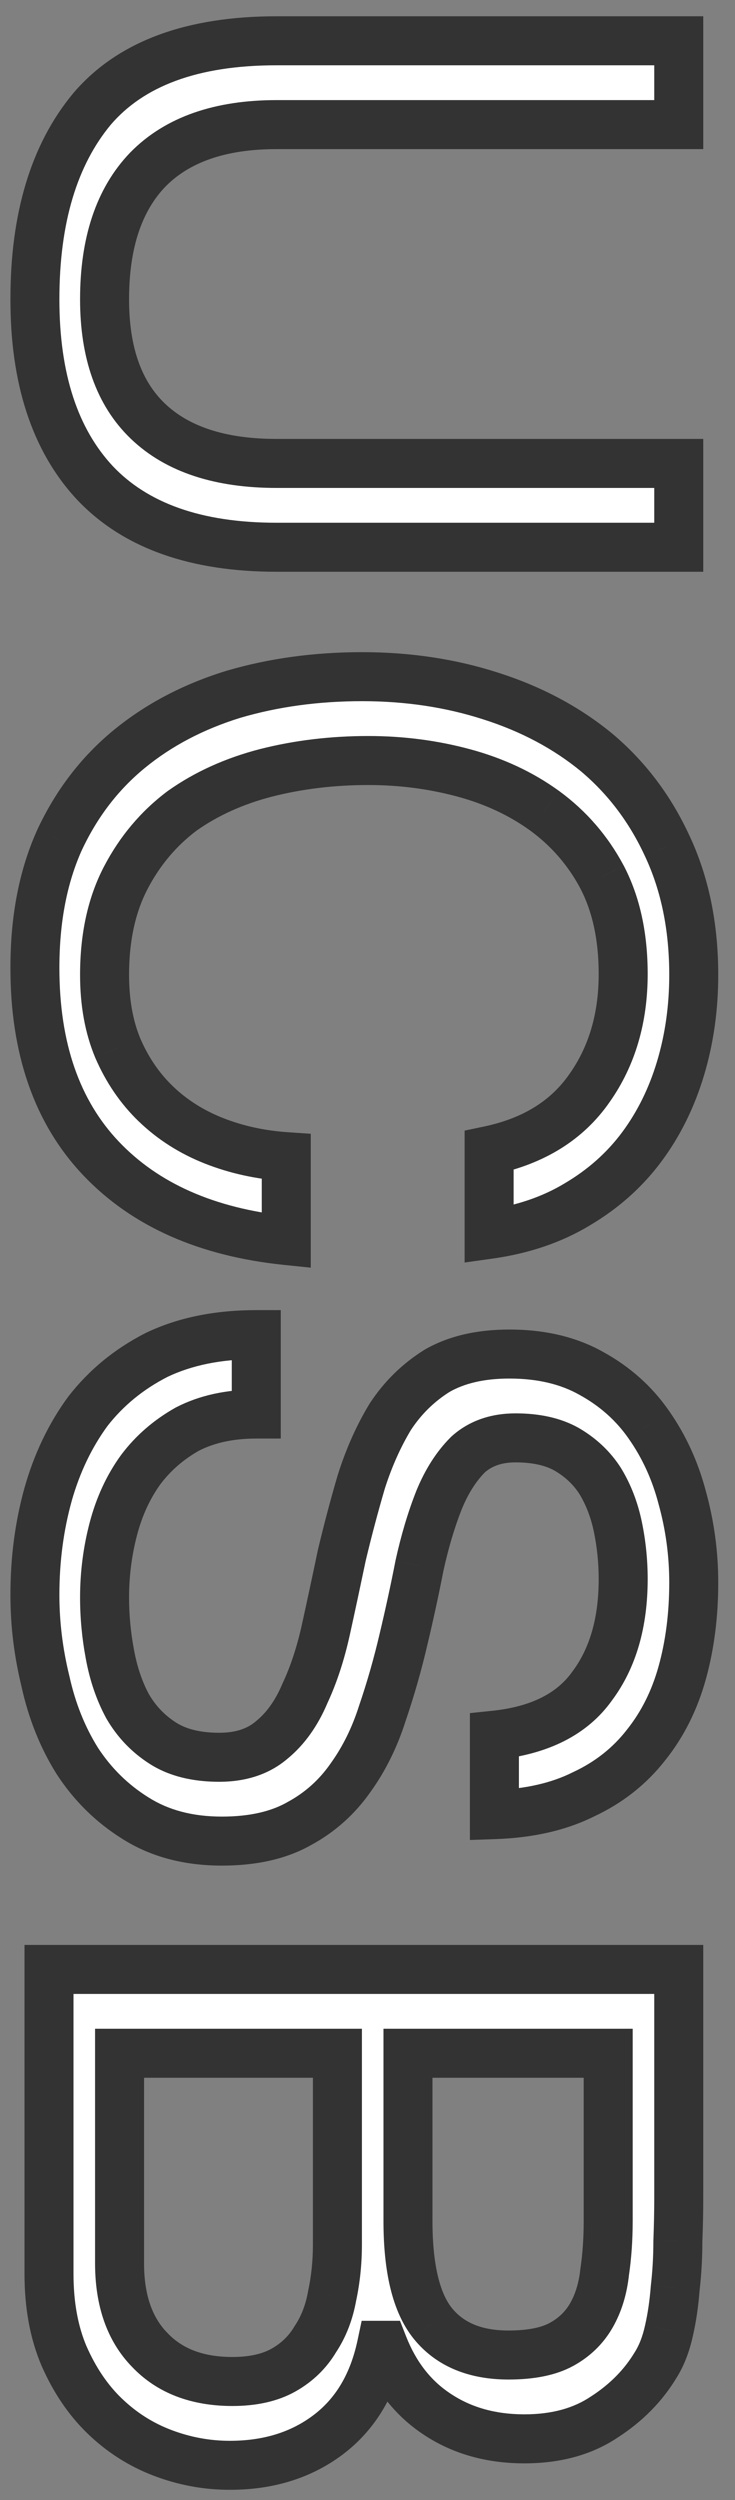
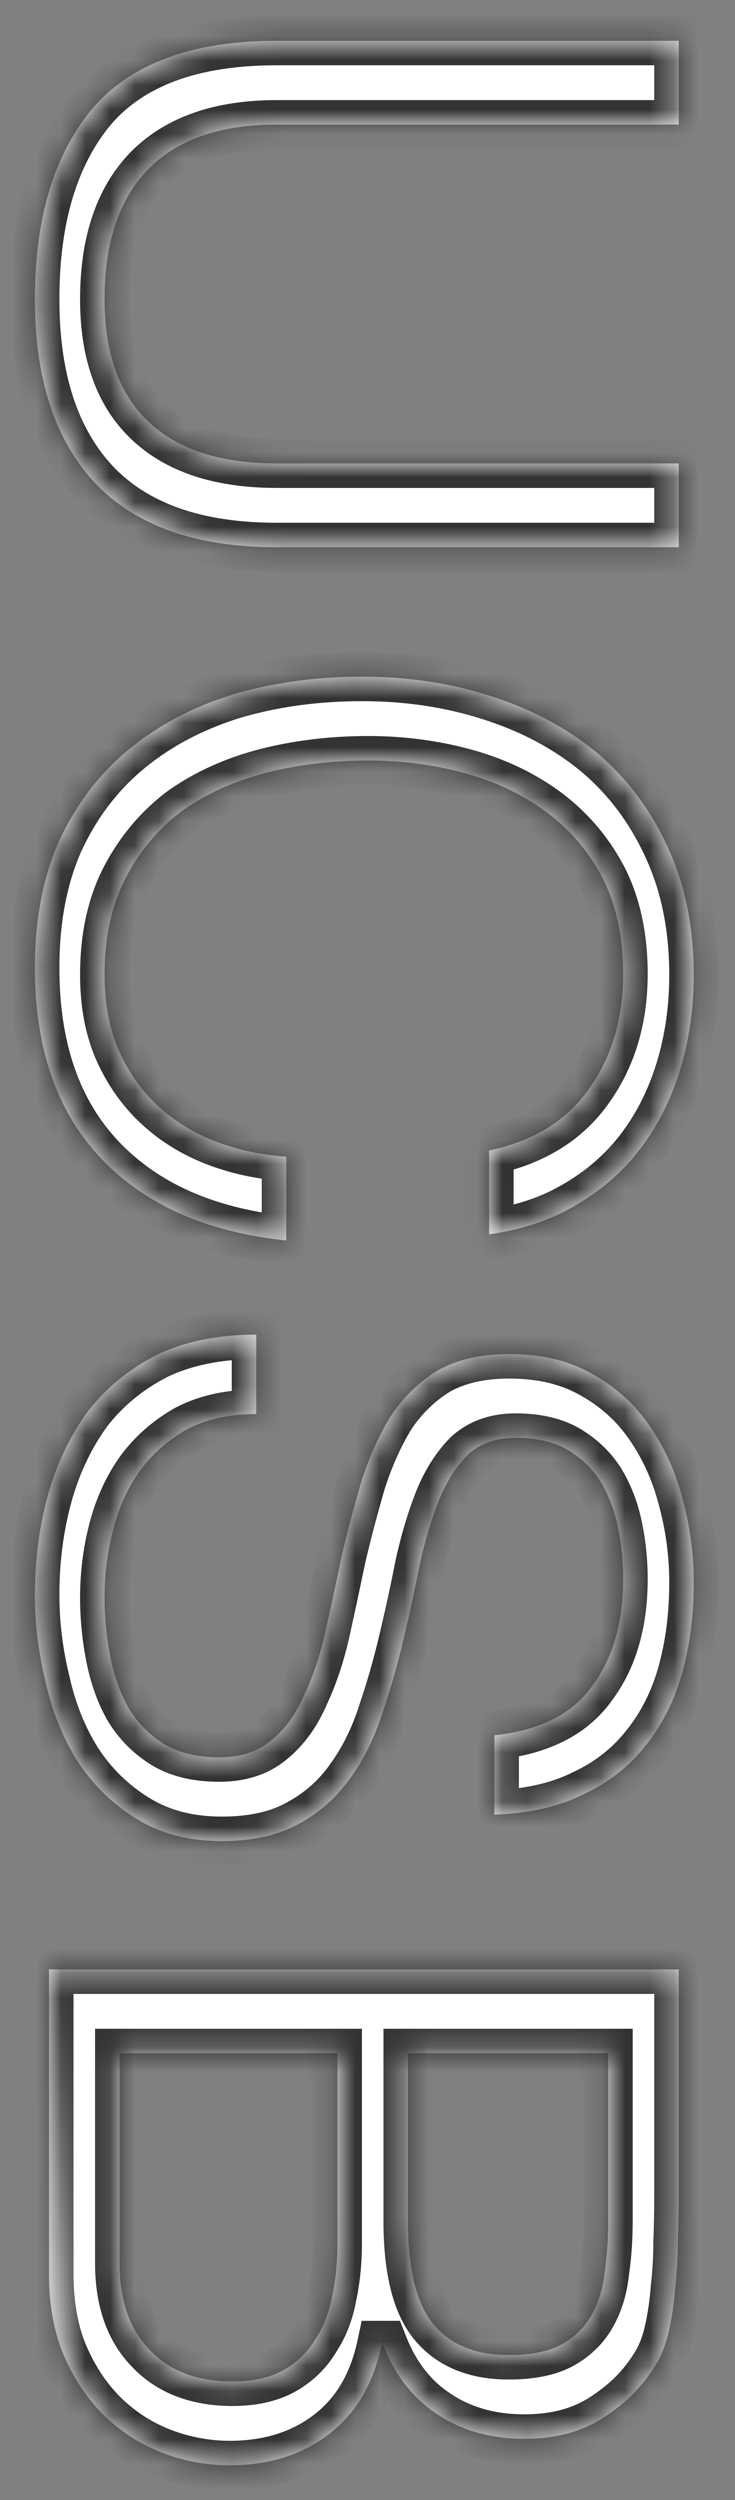
<svg xmlns="http://www.w3.org/2000/svg" width="30" height="102" viewBox="0 0 30 102" fill="none">
  <rect x="0" y="0" width="30" height="102" fill="#808080" stroke="none" />
  <mask id="path-1-outside-1_1104_4" maskUnits="userSpaceOnUse" x="-4.50227e-06" y="-1.61732e-06" width="30" height="102" fill="black">
-     <rect fill="white" x="-4.50227e-06" y="-1.61732e-06" width="30" height="102" />
-     <path d="M11.288 22.328C8 22.328 5.528 21.452 3.872 19.7C2.24 17.948 1.424 15.452 1.424 12.212C1.424 8.9 2.204 6.308 3.764 4.436C5.348 2.588 7.856 1.664 11.288 1.664L27.704 1.664L27.704 5.084L11.288 5.084C8.984 5.084 7.232 5.696 6.032 6.92C4.856 8.144 4.268 9.908 4.268 12.212C4.268 14.396 4.856 16.052 6.032 17.18C7.232 18.332 8.984 18.908 11.288 18.908L27.704 18.908L27.704 22.328L11.288 22.328ZM19.964 46.941C21.788 46.556 23.156 45.705 24.068 44.385C24.98 43.089 25.436 41.541 25.436 39.74C25.436 38.205 25.148 36.885 24.572 35.781C23.996 34.7 23.216 33.8 22.232 33.081C21.272 32.385 20.168 31.869 18.92 31.532C17.672 31.197 16.376 31.029 15.032 31.029C13.568 31.029 12.176 31.197 10.856 31.532C9.56 31.869 8.42 32.385 7.436 33.081C6.476 33.8 5.708 34.712 5.132 35.816C4.556 36.92 4.268 38.24 4.268 39.776C4.268 40.904 4.448 41.901 4.808 42.764C5.192 43.653 5.708 44.408 6.356 45.032C7.028 45.681 7.82 46.184 8.732 46.544C9.644 46.904 10.628 47.12 11.684 47.193L11.684 50.612C8.444 50.276 5.924 49.16 4.124 47.264C2.324 45.368 1.424 42.776 1.424 39.489C1.424 37.496 1.76 35.757 2.432 34.269C3.128 32.781 4.076 31.544 5.276 30.561C6.476 29.576 7.892 28.832 9.524 28.328C11.156 27.849 12.908 27.608 14.78 27.608C16.652 27.608 18.404 27.872 20.036 28.401C21.692 28.928 23.132 29.697 24.356 30.704C25.58 31.736 26.54 33.008 27.236 34.52C27.956 36.056 28.316 37.809 28.316 39.776C28.316 41.12 28.136 42.392 27.776 43.593C27.416 44.792 26.888 45.861 26.192 46.797C25.496 47.733 24.62 48.513 23.564 49.136C22.532 49.761 21.332 50.169 19.964 50.361L19.964 46.941ZM20.18 70.797C22.028 70.605 23.36 69.933 24.176 68.781C25.016 67.653 25.436 66.201 25.436 64.425C25.436 63.705 25.364 62.997 25.22 62.301C25.076 61.605 24.836 60.981 24.5 60.429C24.164 59.901 23.708 59.469 23.132 59.133C22.58 58.821 21.884 58.665 21.044 58.665C20.252 58.665 19.604 58.893 19.1 59.349C18.62 59.829 18.224 60.453 17.912 61.221C17.6 62.013 17.336 62.901 17.12 63.885C16.928 64.869 16.712 65.865 16.472 66.873C16.232 67.905 15.944 68.913 15.608 69.897C15.296 70.881 14.864 71.757 14.312 72.525C13.76 73.317 13.064 73.941 12.224 74.397C11.384 74.877 10.328 75.117 9.056 75.117C7.688 75.117 6.512 74.805 5.528 74.181C4.568 73.581 3.776 72.801 3.152 71.841C2.552 70.881 2.12 69.801 1.856 68.601C1.568 67.425 1.424 66.249 1.424 65.073C1.424 63.633 1.604 62.265 1.964 60.969C2.324 59.697 2.864 58.569 3.584 57.585C4.328 56.625 5.264 55.857 6.392 55.281C7.544 54.729 8.9 54.453 10.46 54.453L10.46 57.693C9.38 57.693 8.444 57.897 7.652 58.305C6.884 58.737 6.248 59.289 5.744 59.961C5.24 60.657 4.868 61.461 4.628 62.373C4.388 63.285 4.268 64.221 4.268 65.181C4.268 65.949 4.34 66.717 4.484 67.485C4.628 68.277 4.868 68.985 5.204 69.609C5.564 70.233 6.044 70.737 6.644 71.121C7.244 71.505 8.012 71.697 8.948 71.697C9.836 71.697 10.556 71.457 11.108 70.977C11.66 70.521 12.104 69.897 12.44 69.105C12.8 68.337 13.088 67.461 13.304 66.477C13.52 65.493 13.736 64.485 13.952 63.453C14.192 62.445 14.456 61.449 14.744 60.465C15.056 59.481 15.452 58.593 15.932 57.801C16.436 57.033 17.072 56.409 17.84 55.929C18.632 55.473 19.616 55.245 20.792 55.245C22.088 55.245 23.204 55.509 24.14 56.037C25.1 56.565 25.88 57.261 26.48 58.125C27.104 59.013 27.56 60.009 27.848 61.113C28.16 62.241 28.316 63.393 28.316 64.569C28.316 65.889 28.16 67.113 27.848 68.241C27.536 69.369 27.044 70.353 26.372 71.193C25.7 72.057 24.848 72.729 23.816 73.209C22.808 73.713 21.596 73.989 20.18 74.037L20.18 70.797ZM16.652 83.773L16.652 90.613C16.652 92.557 16.988 93.949 17.66 94.789C18.356 95.653 19.388 96.085 20.756 96.085C21.668 96.085 22.388 95.941 22.916 95.653C23.444 95.365 23.852 94.969 24.14 94.465C24.428 93.961 24.608 93.373 24.68 92.701C24.776 92.053 24.824 91.357 24.824 90.613L24.824 83.773L16.652 83.773ZM27.704 80.353L27.704 89.677C27.704 90.229 27.692 90.817 27.668 91.441C27.668 92.089 27.632 92.725 27.56 93.349C27.512 93.973 27.428 94.549 27.308 95.077C27.188 95.629 27.008 96.097 26.768 96.481C26.264 97.321 25.568 98.029 24.68 98.605C23.792 99.205 22.7 99.505 21.404 99.505C20.036 99.505 18.848 99.169 17.84 98.497C16.856 97.849 16.124 96.913 15.644 95.689L15.572 95.689C15.236 97.273 14.516 98.485 13.412 99.325C12.308 100.165 10.964 100.585 9.38 100.585C8.444 100.585 7.532 100.417 6.644 100.081C5.756 99.745 4.964 99.241 4.268 98.569C3.596 97.921 3.044 97.105 2.612 96.121C2.204 95.161 2 94.045 2 92.773L2 80.353L27.704 80.353ZM4.88 83.773L4.88 92.341C4.88 93.853 5.288 95.029 6.104 95.869C6.92 96.733 8.048 97.165 9.488 97.165C10.328 97.165 11.024 97.009 11.576 96.697C12.128 96.385 12.56 95.965 12.872 95.437C13.208 94.933 13.436 94.345 13.556 93.673C13.7 93.001 13.772 92.305 13.772 91.585L13.772 83.773L4.88 83.773Z" />
+     <path d="M11.288 22.328C8 22.328 5.528 21.452 3.872 19.7C2.24 17.948 1.424 15.452 1.424 12.212C1.424 8.9 2.204 6.308 3.764 4.436C5.348 2.588 7.856 1.664 11.288 1.664L27.704 1.664L27.704 5.084L11.288 5.084C8.984 5.084 7.232 5.696 6.032 6.92C4.856 8.144 4.268 9.908 4.268 12.212C4.268 14.396 4.856 16.052 6.032 17.18C7.232 18.332 8.984 18.908 11.288 18.908L27.704 18.908L27.704 22.328L11.288 22.328ZM19.964 46.941C21.788 46.556 23.156 45.705 24.068 44.385C24.98 43.089 25.436 41.541 25.436 39.74C25.436 38.205 25.148 36.885 24.572 35.781C23.996 34.7 23.216 33.8 22.232 33.081C21.272 32.385 20.168 31.869 18.92 31.532C17.672 31.197 16.376 31.029 15.032 31.029C13.568 31.029 12.176 31.197 10.856 31.532C9.56 31.869 8.42 32.385 7.436 33.081C6.476 33.8 5.708 34.712 5.132 35.816C4.556 36.92 4.268 38.24 4.268 39.776C4.268 40.904 4.448 41.901 4.808 42.764C5.192 43.653 5.708 44.408 6.356 45.032C7.028 45.681 7.82 46.184 8.732 46.544C9.644 46.904 10.628 47.12 11.684 47.193L11.684 50.612C8.444 50.276 5.924 49.16 4.124 47.264C2.324 45.368 1.424 42.776 1.424 39.489C1.424 37.496 1.76 35.757 2.432 34.269C3.128 32.781 4.076 31.544 5.276 30.561C6.476 29.576 7.892 28.832 9.524 28.328C11.156 27.849 12.908 27.608 14.78 27.608C16.652 27.608 18.404 27.872 20.036 28.401C21.692 28.928 23.132 29.697 24.356 30.704C25.58 31.736 26.54 33.008 27.236 34.52C27.956 36.056 28.316 37.809 28.316 39.776C28.316 41.12 28.136 42.392 27.776 43.593C27.416 44.792 26.888 45.861 26.192 46.797C25.496 47.733 24.62 48.513 23.564 49.136C22.532 49.761 21.332 50.169 19.964 50.361L19.964 46.941ZM20.18 70.797C22.028 70.605 23.36 69.933 24.176 68.781C25.016 67.653 25.436 66.201 25.436 64.425C25.436 63.705 25.364 62.997 25.22 62.301C25.076 61.605 24.836 60.981 24.5 60.429C24.164 59.901 23.708 59.469 23.132 59.133C22.58 58.821 21.884 58.665 21.044 58.665C20.252 58.665 19.604 58.893 19.1 59.349C18.62 59.829 18.224 60.453 17.912 61.221C17.6 62.013 17.336 62.901 17.12 63.885C16.928 64.869 16.712 65.865 16.472 66.873C16.232 67.905 15.944 68.913 15.608 69.897C15.296 70.881 14.864 71.757 14.312 72.525C13.76 73.317 13.064 73.941 12.224 74.397C11.384 74.877 10.328 75.117 9.056 75.117C7.688 75.117 6.512 74.805 5.528 74.181C4.568 73.581 3.776 72.801 3.152 71.841C2.552 70.881 2.12 69.801 1.856 68.601C1.568 67.425 1.424 66.249 1.424 65.073C1.424 63.633 1.604 62.265 1.964 60.969C2.324 59.697 2.864 58.569 3.584 57.585C4.328 56.625 5.264 55.857 6.392 55.281C7.544 54.729 8.9 54.453 10.46 54.453L10.46 57.693C9.38 57.693 8.444 57.897 7.652 58.305C6.884 58.737 6.248 59.289 5.744 59.961C5.24 60.657 4.868 61.461 4.628 62.373C4.388 63.285 4.268 64.221 4.268 65.181C4.268 65.949 4.34 66.717 4.484 67.485C4.628 68.277 4.868 68.985 5.204 69.609C5.564 70.233 6.044 70.737 6.644 71.121C7.244 71.505 8.012 71.697 8.948 71.697C9.836 71.697 10.556 71.457 11.108 70.977C11.66 70.521 12.104 69.897 12.44 69.105C12.8 68.337 13.088 67.461 13.304 66.477C13.52 65.493 13.736 64.485 13.952 63.453C14.192 62.445 14.456 61.449 14.744 60.465C15.056 59.481 15.452 58.593 15.932 57.801C16.436 57.033 17.072 56.409 17.84 55.929C18.632 55.473 19.616 55.245 20.792 55.245C22.088 55.245 23.204 55.509 24.14 56.037C25.1 56.565 25.88 57.261 26.48 58.125C27.104 59.013 27.56 60.009 27.848 61.113C28.16 62.241 28.316 63.393 28.316 64.569C28.316 65.889 28.16 67.113 27.848 68.241C27.536 69.369 27.044 70.353 26.372 71.193C25.7 72.057 24.848 72.729 23.816 73.209C22.808 73.713 21.596 73.989 20.18 74.037L20.18 70.797ZM16.652 83.773L16.652 90.613C16.652 92.557 16.988 93.949 17.66 94.789C18.356 95.653 19.388 96.085 20.756 96.085C21.668 96.085 22.388 95.941 22.916 95.653C23.444 95.365 23.852 94.969 24.14 94.465C24.428 93.961 24.608 93.373 24.68 92.701C24.776 92.053 24.824 91.357 24.824 90.613L24.824 83.773L16.652 83.773ZM27.704 80.353L27.704 89.677C27.704 90.229 27.692 90.817 27.668 91.441C27.668 92.089 27.632 92.725 27.56 93.349C27.512 93.973 27.428 94.549 27.308 95.077C27.188 95.629 27.008 96.097 26.768 96.481C26.264 97.321 25.568 98.029 24.68 98.605C23.792 99.205 22.7 99.505 21.404 99.505C20.036 99.505 18.848 99.169 17.84 98.497C16.856 97.849 16.124 96.913 15.644 95.689L15.572 95.689C15.236 97.273 14.516 98.485 13.412 99.325C12.308 100.165 10.964 100.585 9.38 100.585C8.444 100.585 7.532 100.417 6.644 100.081C5.756 99.745 4.964 99.241 4.268 98.569C3.596 97.921 3.044 97.105 2.612 96.121L2 80.353L27.704 80.353ZM4.88 83.773L4.88 92.341C4.88 93.853 5.288 95.029 6.104 95.869C6.92 96.733 8.048 97.165 9.488 97.165C10.328 97.165 11.024 97.009 11.576 96.697C12.128 96.385 12.56 95.965 12.872 95.437C13.208 94.933 13.436 94.345 13.556 93.673C13.7 93.001 13.772 92.305 13.772 91.585L13.772 83.773L4.88 83.773Z" />
  </mask>
  <path d="M11.288 22.328C8 22.328 5.528 21.452 3.872 19.7C2.24 17.948 1.424 15.452 1.424 12.212C1.424 8.9 2.204 6.308 3.764 4.436C5.348 2.588 7.856 1.664 11.288 1.664L27.704 1.664L27.704 5.084L11.288 5.084C8.984 5.084 7.232 5.696 6.032 6.92C4.856 8.144 4.268 9.908 4.268 12.212C4.268 14.396 4.856 16.052 6.032 17.18C7.232 18.332 8.984 18.908 11.288 18.908L27.704 18.908L27.704 22.328L11.288 22.328ZM19.964 46.941C21.788 46.556 23.156 45.705 24.068 44.385C24.98 43.089 25.436 41.541 25.436 39.74C25.436 38.205 25.148 36.885 24.572 35.781C23.996 34.7 23.216 33.8 22.232 33.081C21.272 32.385 20.168 31.869 18.92 31.532C17.672 31.197 16.376 31.029 15.032 31.029C13.568 31.029 12.176 31.197 10.856 31.532C9.56 31.869 8.42 32.385 7.436 33.081C6.476 33.8 5.708 34.712 5.132 35.816C4.556 36.92 4.268 38.24 4.268 39.776C4.268 40.904 4.448 41.901 4.808 42.764C5.192 43.653 5.708 44.408 6.356 45.032C7.028 45.681 7.82 46.184 8.732 46.544C9.644 46.904 10.628 47.12 11.684 47.193L11.684 50.612C8.444 50.276 5.924 49.16 4.124 47.264C2.324 45.368 1.424 42.776 1.424 39.489C1.424 37.496 1.76 35.757 2.432 34.269C3.128 32.781 4.076 31.544 5.276 30.561C6.476 29.576 7.892 28.832 9.524 28.328C11.156 27.849 12.908 27.608 14.78 27.608C16.652 27.608 18.404 27.872 20.036 28.401C21.692 28.928 23.132 29.697 24.356 30.704C25.58 31.736 26.54 33.008 27.236 34.52C27.956 36.056 28.316 37.809 28.316 39.776C28.316 41.12 28.136 42.392 27.776 43.593C27.416 44.792 26.888 45.861 26.192 46.797C25.496 47.733 24.62 48.513 23.564 49.136C22.532 49.761 21.332 50.169 19.964 50.361L19.964 46.941ZM20.18 70.797C22.028 70.605 23.36 69.933 24.176 68.781C25.016 67.653 25.436 66.201 25.436 64.425C25.436 63.705 25.364 62.997 25.22 62.301C25.076 61.605 24.836 60.981 24.5 60.429C24.164 59.901 23.708 59.469 23.132 59.133C22.58 58.821 21.884 58.665 21.044 58.665C20.252 58.665 19.604 58.893 19.1 59.349C18.62 59.829 18.224 60.453 17.912 61.221C17.6 62.013 17.336 62.901 17.12 63.885C16.928 64.869 16.712 65.865 16.472 66.873C16.232 67.905 15.944 68.913 15.608 69.897C15.296 70.881 14.864 71.757 14.312 72.525C13.76 73.317 13.064 73.941 12.224 74.397C11.384 74.877 10.328 75.117 9.056 75.117C7.688 75.117 6.512 74.805 5.528 74.181C4.568 73.581 3.776 72.801 3.152 71.841C2.552 70.881 2.12 69.801 1.856 68.601C1.568 67.425 1.424 66.249 1.424 65.073C1.424 63.633 1.604 62.265 1.964 60.969C2.324 59.697 2.864 58.569 3.584 57.585C4.328 56.625 5.264 55.857 6.392 55.281C7.544 54.729 8.9 54.453 10.46 54.453L10.46 57.693C9.38 57.693 8.444 57.897 7.652 58.305C6.884 58.737 6.248 59.289 5.744 59.961C5.24 60.657 4.868 61.461 4.628 62.373C4.388 63.285 4.268 64.221 4.268 65.181C4.268 65.949 4.34 66.717 4.484 67.485C4.628 68.277 4.868 68.985 5.204 69.609C5.564 70.233 6.044 70.737 6.644 71.121C7.244 71.505 8.012 71.697 8.948 71.697C9.836 71.697 10.556 71.457 11.108 70.977C11.66 70.521 12.104 69.897 12.44 69.105C12.8 68.337 13.088 67.461 13.304 66.477C13.52 65.493 13.736 64.485 13.952 63.453C14.192 62.445 14.456 61.449 14.744 60.465C15.056 59.481 15.452 58.593 15.932 57.801C16.436 57.033 17.072 56.409 17.84 55.929C18.632 55.473 19.616 55.245 20.792 55.245C22.088 55.245 23.204 55.509 24.14 56.037C25.1 56.565 25.88 57.261 26.48 58.125C27.104 59.013 27.56 60.009 27.848 61.113C28.16 62.241 28.316 63.393 28.316 64.569C28.316 65.889 28.16 67.113 27.848 68.241C27.536 69.369 27.044 70.353 26.372 71.193C25.7 72.057 24.848 72.729 23.816 73.209C22.808 73.713 21.596 73.989 20.18 74.037L20.18 70.797ZM16.652 83.773L16.652 90.613C16.652 92.557 16.988 93.949 17.66 94.789C18.356 95.653 19.388 96.085 20.756 96.085C21.668 96.085 22.388 95.941 22.916 95.653C23.444 95.365 23.852 94.969 24.14 94.465C24.428 93.961 24.608 93.373 24.68 92.701C24.776 92.053 24.824 91.357 24.824 90.613L24.824 83.773L16.652 83.773ZM27.704 80.353L27.704 89.677C27.704 90.229 27.692 90.817 27.668 91.441C27.668 92.089 27.632 92.725 27.56 93.349C27.512 93.973 27.428 94.549 27.308 95.077C27.188 95.629 27.008 96.097 26.768 96.481C26.264 97.321 25.568 98.029 24.68 98.605C23.792 99.205 22.7 99.505 21.404 99.505C20.036 99.505 18.848 99.169 17.84 98.497C16.856 97.849 16.124 96.913 15.644 95.689L15.572 95.689C15.236 97.273 14.516 98.485 13.412 99.325C12.308 100.165 10.964 100.585 9.38 100.585C8.444 100.585 7.532 100.417 6.644 100.081C5.756 99.745 4.964 99.241 4.268 98.569C3.596 97.921 3.044 97.105 2.612 96.121C2.204 95.161 2 94.045 2 92.773L2 80.353L27.704 80.353ZM4.88 83.773L4.88 92.341C4.88 93.853 5.288 95.029 6.104 95.869C6.92 96.733 8.048 97.165 9.488 97.165C10.328 97.165 11.024 97.009 11.576 96.697C12.128 96.385 12.56 95.965 12.872 95.437C13.208 94.933 13.436 94.345 13.556 93.673C13.7 93.001 13.772 92.305 13.772 91.585L13.772 83.773L4.88 83.773Z" fill="white" />
  <path d="M3.872 19.7L3.14 20.382L3.145 20.387L3.872 19.7ZM3.764 4.436L3.005 3.785L2.996 3.796L3.764 4.436ZM27.704 1.664L28.704 1.664L28.704 0.664L27.704 0.664L27.704 1.664ZM27.704 5.084L27.704 6.084L28.704 6.084L28.704 5.084L27.704 5.084ZM6.032 6.92L5.318 6.22L5.311 6.227L6.032 6.92ZM6.032 17.18L6.725 16.459L6.724 16.458L6.032 17.18ZM27.704 18.908L28.704 18.908L28.704 17.908L27.704 17.908L27.704 18.908ZM27.704 22.328L27.704 23.328L28.704 23.328L28.704 22.328L27.704 22.328ZM11.288 21.328C8.172 21.328 6.005 20.501 4.599 19.013L3.145 20.387C5.051 22.403 7.828 23.328 11.288 23.328L11.288 21.328ZM4.604 19.018C3.197 17.509 2.424 15.29 2.424 12.212L0.424 12.212C0.424 15.614 1.283 18.387 3.14 20.382L4.604 19.018ZM2.424 12.212C2.424 9.05 3.168 6.713 4.532 5.076L2.996 3.796C1.24 5.903 0.424 8.75 0.424 12.212L2.424 12.212ZM4.523 5.087C5.849 3.54 8.024 2.664 11.288 2.664L11.288 0.664C7.688 0.664 4.847 1.636 3.005 3.785L4.523 5.087ZM11.288 2.664L27.704 2.664L27.704 0.664L11.288 0.664L11.288 2.664ZM26.704 1.664L26.704 5.084L28.704 5.084L28.704 1.664L26.704 1.664ZM27.704 4.084L11.288 4.084L11.288 6.084L27.704 6.084L27.704 4.084ZM11.288 4.084C8.811 4.084 6.764 4.745 5.318 6.22L6.746 7.62C7.7 6.647 9.157 6.084 11.288 6.084L11.288 4.084ZM5.311 6.227C3.9 7.696 3.268 9.744 3.268 12.212L5.268 12.212C5.268 10.072 5.812 8.592 6.753 7.613L5.311 6.227ZM3.268 12.212C3.268 14.572 3.907 16.527 5.34 17.902L6.724 16.458C5.805 15.576 5.268 14.22 5.268 12.212L3.268 12.212ZM5.339 17.901C6.787 19.291 8.827 19.908 11.288 19.908L11.288 17.908C9.141 17.908 7.677 17.372 6.725 16.459L5.339 17.901ZM11.288 19.908L27.704 19.908L27.704 17.908L11.288 17.908L11.288 19.908ZM26.704 18.908L26.704 22.328L28.704 22.328L28.704 18.908L26.704 18.908ZM27.704 21.328L11.288 21.328L11.288 23.328L27.704 23.328L27.704 21.328ZM19.964 46.941L19.758 45.962L18.964 46.129L18.964 46.941L19.964 46.941ZM24.068 44.385L23.25 43.809L23.245 43.816L24.068 44.385ZM24.572 35.781L25.459 35.318L25.454 35.31L24.572 35.781ZM22.232 33.081L22.823 32.273L22.819 32.271L22.232 33.081ZM18.92 31.532L19.18 30.567L19.18 30.567L18.92 31.532ZM10.856 31.532L10.609 30.563L10.605 30.564L10.856 31.532ZM7.436 33.081L6.859 32.264L6.847 32.272L6.836 32.281L7.436 33.081ZM5.132 35.816L6.019 36.279L6.019 36.279L5.132 35.816ZM4.808 42.764L3.885 43.149L3.89 43.161L4.808 42.764ZM6.356 45.032L7.05 44.313L7.05 44.312L6.356 45.032ZM8.732 46.544L9.099 45.614L9.099 45.614L8.732 46.544ZM11.684 47.193L12.684 47.193L12.684 46.258L11.752 46.195L11.684 47.193ZM11.684 50.612L11.581 51.607L12.684 51.721L12.684 50.612L11.684 50.612ZM4.124 47.264L4.849 46.576L4.849 46.576L4.124 47.264ZM2.432 34.269L1.526 33.845L1.521 33.857L2.432 34.269ZM5.276 30.561L4.642 29.787L4.642 29.787L5.276 30.561ZM9.524 28.328L9.242 27.369L9.229 27.373L9.524 28.328ZM20.036 28.401L19.728 29.352L19.732 29.353L20.036 28.401ZM24.356 30.704L25.001 29.94L24.992 29.933L24.356 30.704ZM27.236 34.52L26.328 34.939L26.331 34.945L27.236 34.52ZM27.776 43.593L28.734 43.88L28.734 43.88L27.776 43.593ZM26.192 46.797L26.994 47.393L26.994 47.393L26.192 46.797ZM23.564 49.136L23.055 48.276L23.047 48.281L23.564 49.136ZM19.964 50.361L18.964 50.361L18.964 51.511L20.103 51.351L19.964 50.361ZM20.17 47.919C22.201 47.491 23.81 46.517 24.891 44.953L23.245 43.816C22.502 44.892 21.375 45.621 19.758 45.962L20.17 47.919ZM24.886 44.96C25.932 43.473 26.436 41.717 26.436 39.74L24.436 39.74C24.436 41.364 24.028 42.704 23.25 43.809L24.886 44.96ZM26.436 39.74C26.436 38.08 26.125 36.594 25.459 35.318L23.685 36.243C24.172 37.175 24.436 38.328 24.436 39.74L26.436 39.74ZM25.454 35.31C24.808 34.098 23.928 33.083 22.823 32.273L21.642 33.888C22.504 34.518 23.184 35.303 23.69 36.251L25.454 35.31ZM22.819 32.271C21.752 31.497 20.535 30.932 19.18 30.567L18.66 32.498C19.801 32.805 20.792 33.272 21.645 33.89L22.819 32.271ZM19.18 30.567C17.844 30.207 16.46 30.029 15.032 30.029L15.032 32.029C16.292 32.029 17.5 32.186 18.66 32.498L19.18 30.567ZM15.032 30.029C13.491 30.029 12.016 30.205 10.609 30.563L11.103 32.502C12.336 32.188 13.645 32.029 15.032 32.029L15.032 30.029ZM10.605 30.564C9.205 30.927 7.952 31.491 6.859 32.264L8.013 33.897C8.888 33.278 9.915 32.809 11.107 32.501L10.605 30.564ZM6.836 32.281C5.752 33.093 4.888 34.123 4.245 35.354L6.019 36.279C6.528 35.302 7.2 34.507 8.036 33.88L6.836 32.281ZM4.245 35.354C3.579 36.63 3.268 38.116 3.268 39.776L5.268 39.776C5.268 38.364 5.533 37.211 6.019 36.279L4.245 35.354ZM3.268 39.776C3.268 41.01 3.465 42.141 3.885 43.149L5.731 42.38C5.431 41.66 5.268 40.799 5.268 39.776L3.268 39.776ZM3.89 43.161C4.323 44.162 4.912 45.03 5.662 45.753L7.05 44.312C6.504 43.787 6.061 43.143 5.726 42.368L3.89 43.161ZM5.662 45.752C6.433 46.496 7.337 47.069 8.365 47.475L9.099 45.614C8.303 45.3 7.623 44.865 7.05 44.313L5.662 45.752ZM8.365 47.475C9.38 47.875 10.466 48.112 11.616 48.19L11.752 46.195C10.79 46.129 9.908 45.934 9.099 45.614L8.365 47.475ZM10.684 47.193L10.684 50.612L12.684 50.612L12.684 47.193L10.684 47.193ZM11.787 49.618C8.724 49.3 6.448 48.26 4.849 46.576L3.399 47.953C5.4 50.061 8.164 51.253 11.581 51.607L11.787 49.618ZM4.849 46.576C3.268 44.91 2.424 42.589 2.424 39.489L0.424 39.489C0.424 42.964 1.38 45.827 3.399 47.953L4.849 46.576ZM2.424 39.489C2.424 37.608 2.741 36.014 3.343 34.68L1.521 33.857C0.779 35.499 0.424 37.385 0.424 39.489L2.424 39.489ZM3.338 34.692C3.974 33.331 4.832 32.218 5.91 31.334L4.642 29.787C3.32 30.872 2.282 32.23 1.526 33.845L3.338 34.692ZM5.91 31.334C7 30.44 8.298 29.754 9.819 29.284L9.229 27.373C7.486 27.911 5.952 28.713 4.642 29.787L5.91 31.334ZM9.806 29.288C11.338 28.837 12.994 28.608 14.78 28.608L14.78 26.608C12.822 26.608 10.974 26.86 9.242 27.369L9.806 29.288ZM14.78 28.608C16.557 28.608 18.204 28.859 19.728 29.352L20.344 27.449C18.604 26.886 16.747 26.608 14.78 26.608L14.78 28.608ZM19.732 29.353C21.279 29.846 22.604 30.557 23.72 31.476L24.992 29.933C23.66 28.836 22.105 28.011 20.34 27.448L19.732 29.353ZM23.711 31.469C24.819 32.403 25.691 33.555 26.328 34.939L28.144 34.102C27.39 32.462 26.341 31.07 25.001 29.94L23.711 31.469ZM26.331 34.945C26.979 36.328 27.316 37.932 27.316 39.776L29.316 39.776C29.316 37.685 28.933 35.785 28.142 34.096L26.331 34.945ZM27.316 39.776C27.316 41.03 27.148 42.205 26.818 43.305L28.734 43.88C29.124 42.58 29.316 41.211 29.316 39.776L27.316 39.776ZM26.818 43.305C26.489 44.402 26.011 45.364 25.39 46.2L26.994 47.393C27.765 46.357 28.343 45.183 28.734 43.88L26.818 43.305ZM25.39 46.2C24.777 47.024 24.003 47.716 23.055 48.276L24.073 49.997C25.237 49.309 26.215 48.441 26.994 47.393L25.39 46.2ZM23.047 48.281C22.146 48.825 21.078 49.194 19.825 49.37L20.103 51.351C21.586 51.143 22.918 50.696 24.081 49.992L23.047 48.281ZM20.964 50.361L20.964 46.941L18.964 46.941L18.964 50.361L20.964 50.361ZM20.18 70.797L20.077 69.802L19.18 69.895L19.18 70.797L20.18 70.797ZM24.176 68.781L23.374 68.184L23.367 68.193L23.36 68.203L24.176 68.781ZM25.22 62.301L24.241 62.504L24.241 62.504L25.22 62.301ZM24.5 60.429L25.354 59.909L25.349 59.901L25.344 59.892L24.5 60.429ZM23.132 59.133L23.636 58.269L23.624 58.262L23.132 59.133ZM19.1 59.349L18.429 58.607L18.411 58.624L18.393 58.642L19.1 59.349ZM17.912 61.221L16.985 60.844L16.982 60.854L17.912 61.221ZM17.12 63.885L16.143 63.67L16.141 63.682L16.139 63.693L17.12 63.885ZM16.472 66.873L15.499 66.641L15.498 66.646L16.472 66.873ZM15.608 69.897L14.662 69.574L14.658 69.584L14.655 69.595L15.608 69.897ZM14.312 72.525L13.5 71.941L13.496 71.947L13.492 71.953L14.312 72.525ZM12.224 74.397L11.747 73.518L11.737 73.523L11.728 73.529L12.224 74.397ZM5.528 74.181L6.064 73.336L6.058 73.333L5.528 74.181ZM3.152 71.841L2.304 72.371L2.309 72.379L2.314 72.386L3.152 71.841ZM1.856 68.601L2.833 68.386L2.83 68.374L2.827 68.363L1.856 68.601ZM1.964 60.969L1.002 60.697L1 60.701L1.964 60.969ZM3.584 57.585L2.794 56.972L2.785 56.983L2.777 56.994L3.584 57.585ZM6.392 55.281L5.96 54.379L5.948 54.385L5.937 54.39L6.392 55.281ZM10.46 54.453L11.46 54.453L11.46 53.453L10.46 53.453L10.46 54.453ZM10.46 57.693L10.46 58.693L11.46 58.693L11.46 57.693L10.46 57.693ZM7.652 58.305L7.194 57.416L7.178 57.424L7.162 57.433L7.652 58.305ZM5.744 59.961L4.944 59.361L4.939 59.368L4.934 59.374L5.744 59.961ZM4.628 62.373L3.661 62.118L4.628 62.373ZM4.484 67.485L5.468 67.306L5.467 67.301L4.484 67.485ZM5.204 69.609L4.324 70.083L4.33 70.096L4.338 70.109L5.204 69.609ZM6.644 71.121L7.183 70.279L7.183 70.279L6.644 71.121ZM11.108 70.977L10.471 70.206L10.461 70.214L10.452 70.222L11.108 70.977ZM12.44 69.105L11.534 68.68L11.527 68.697L11.519 68.714L12.44 69.105ZM13.952 63.453L12.979 63.221L12.976 63.235L12.973 63.248L13.952 63.453ZM14.744 60.465L13.791 60.163L13.787 60.173L13.784 60.184L14.744 60.465ZM15.932 57.801L15.096 57.252L15.086 57.267L15.077 57.283L15.932 57.801ZM17.84 55.929L17.341 55.062L17.325 55.071L17.31 55.081L17.84 55.929ZM24.14 56.037L23.649 56.908L23.658 56.913L24.14 56.037ZM26.48 58.125L25.659 58.695L25.662 58.7L26.48 58.125ZM27.848 61.113L26.88 61.365L26.882 61.373L26.884 61.38L27.848 61.113ZM27.848 68.241L28.812 68.507L28.812 68.507L27.848 68.241ZM26.372 71.193L25.591 70.568L25.583 70.579L26.372 71.193ZM23.816 73.209L23.394 72.302L23.381 72.308L23.369 72.314L23.816 73.209ZM20.18 74.037L19.18 74.037L19.18 75.071L20.214 75.036L20.18 74.037ZM20.283 71.792C22.322 71.58 23.961 70.815 24.992 69.359L23.36 68.203C22.759 69.051 21.734 69.63 20.077 69.802L20.283 71.792ZM24.978 69.378C25.977 68.037 26.436 66.359 26.436 64.425L24.436 64.425C24.436 66.043 24.055 67.269 23.374 68.184L24.978 69.378ZM26.436 64.425C26.436 63.638 26.357 62.862 26.199 62.098L24.241 62.504C24.371 63.132 24.436 63.772 24.436 64.425L26.436 64.425ZM26.199 62.098C26.034 61.301 25.755 60.568 25.354 59.909L23.646 60.949C23.917 61.394 24.118 61.908 24.241 62.504L26.199 62.098ZM25.344 59.892C24.916 59.221 24.34 58.68 23.636 58.269L22.628 59.997C23.076 60.258 23.412 60.581 23.656 60.966L25.344 59.892ZM23.624 58.262C22.881 57.842 22.002 57.665 21.044 57.665L21.044 59.665C21.766 59.665 22.279 59.8 22.64 60.004L23.624 58.262ZM21.044 57.665C20.048 57.665 19.147 57.958 18.429 58.607L19.771 60.09C20.061 59.828 20.456 59.665 21.044 59.665L21.044 57.665ZM18.393 58.642C17.8 59.235 17.337 59.979 16.985 60.845L18.838 61.597C19.111 60.926 19.44 60.423 19.807 60.056L18.393 58.642ZM16.982 60.854C16.647 61.704 16.369 62.644 16.143 63.67L18.097 64.099C18.303 63.158 18.553 62.322 18.842 61.587L16.982 60.854ZM16.139 63.693C15.949 64.664 15.736 65.646 15.499 66.641L17.445 67.105C17.688 66.084 17.907 65.074 18.102 64.076L16.139 63.693ZM15.498 66.646C15.265 67.646 14.987 68.622 14.662 69.574L16.554 70.22C16.901 69.204 17.199 68.163 17.446 67.1L15.498 66.646ZM14.655 69.595C14.372 70.487 13.985 71.266 13.5 71.941L15.124 73.109C15.743 72.247 16.22 71.275 16.561 70.199L14.655 69.595ZM13.492 71.953C13.028 72.619 12.449 73.137 11.747 73.518L12.701 75.276C13.679 74.745 14.492 74.015 15.132 73.097L13.492 71.953ZM11.728 73.529C11.079 73.899 10.207 74.117 9.056 74.117L9.056 76.117C10.449 76.117 11.689 75.855 12.72 75.265L11.728 73.529ZM9.056 74.117C7.844 74.117 6.861 73.842 6.064 73.336L4.992 75.025C6.163 75.768 7.532 76.117 9.056 76.117L9.056 74.117ZM6.058 73.333C5.223 72.811 4.536 72.135 3.99 71.296L2.314 72.386C3.016 73.467 3.913 74.351 4.998 75.029L6.058 73.333ZM4 71.311C3.466 70.456 3.074 69.484 2.833 68.386L0.879 68.816C1.166 70.118 1.638 71.306 2.304 72.371L4 71.311ZM2.827 68.363C2.558 67.263 2.424 66.166 2.424 65.073L0.424 65.073C0.424 66.331 0.578 67.587 0.885 68.839L2.827 68.363ZM2.424 65.073C2.424 63.717 2.593 62.44 2.928 61.237L1 60.701C0.615 62.09 0.424 63.549 0.424 65.073L2.424 65.073ZM2.926 61.241C3.257 60.074 3.747 59.056 4.391 58.175L2.777 56.994C1.981 58.082 1.391 59.32 1.002 60.697L2.926 61.241ZM4.374 58.197C5.024 57.359 5.844 56.684 6.847 56.172L5.937 54.39C4.684 55.03 3.632 55.891 2.794 56.972L4.374 58.197ZM6.824 56.183C7.815 55.708 9.017 55.453 10.46 55.453L10.46 53.453C8.783 53.453 7.273 53.75 5.96 54.379L6.824 56.183ZM9.46 54.453L9.46 57.693L11.46 57.693L11.46 54.453L9.46 54.453ZM10.46 56.693C9.254 56.693 8.155 56.921 7.194 57.416L8.11 59.194C8.733 58.873 9.506 58.693 10.46 58.693L10.46 56.693ZM7.162 57.433C6.279 57.93 5.535 58.572 4.944 59.361L6.544 60.561C6.961 60.005 7.489 59.544 8.142 59.176L7.162 57.433ZM4.934 59.374C4.351 60.18 3.929 61.099 3.661 62.118L5.595 62.627C5.807 61.823 6.129 61.134 6.554 60.547L4.934 59.374ZM3.661 62.118C3.399 63.115 3.268 64.137 3.268 65.181L5.268 65.181C5.268 64.305 5.377 63.455 5.595 62.627L3.661 62.118ZM3.268 65.181C3.268 66.012 3.346 66.841 3.501 67.669L5.467 67.301C5.334 66.592 5.268 65.886 5.268 65.181L3.268 65.181ZM3.5 67.664C3.66 68.545 3.932 69.355 4.324 70.083L6.084 69.135C5.804 68.615 5.596 68.009 5.468 67.306L3.5 67.664ZM4.338 70.109C4.777 70.87 5.368 71.492 6.105 71.963L7.183 70.279C6.72 69.982 6.351 69.596 6.07 69.109L4.338 70.109ZM6.105 71.963C6.909 72.478 7.88 72.697 8.948 72.697L8.948 70.697C8.144 70.697 7.579 70.532 7.183 70.279L6.105 71.963ZM8.948 72.697C10.023 72.697 10.993 72.402 11.764 71.731L10.452 70.222C10.119 70.512 9.649 70.697 8.948 70.697L8.948 72.697ZM11.745 71.748C12.443 71.171 12.974 70.406 13.361 69.496L11.519 68.714C11.234 69.388 10.877 69.871 10.471 70.206L11.745 71.748ZM13.345 69.529C13.742 68.683 14.052 67.735 14.281 66.691L12.327 66.263C12.124 67.187 11.858 67.991 11.534 68.68L13.345 69.529ZM14.281 66.691C14.498 65.704 14.714 64.693 14.931 63.658L12.973 63.248C12.758 64.277 12.543 65.282 12.327 66.263L14.281 66.691ZM14.925 63.685C15.161 62.693 15.421 61.713 15.704 60.746L13.784 60.184C13.491 61.184 13.223 62.197 12.979 63.221L14.925 63.685ZM15.697 60.767C15.988 59.85 16.353 59.036 16.787 58.319L15.077 57.283C14.551 58.15 14.124 59.112 13.791 60.163L15.697 60.767ZM16.768 58.35C17.194 57.7 17.726 57.179 18.37 56.777L17.31 55.081C16.418 55.639 15.678 56.365 15.096 57.252L16.768 58.35ZM18.339 56.796C18.942 56.449 19.742 56.245 20.792 56.245L20.792 54.245C19.49 54.245 18.322 54.497 17.341 55.062L18.339 56.796ZM20.792 56.245C21.951 56.245 22.891 56.48 23.649 56.908L24.631 55.166C23.517 54.538 22.225 54.245 20.792 54.245L20.792 56.245ZM23.658 56.913C24.489 57.37 25.15 57.963 25.659 58.695L27.301 57.554C26.61 56.559 25.711 55.76 24.622 55.161L23.658 56.913ZM25.662 58.7C26.214 59.485 26.621 60.371 26.88 61.365L28.816 60.861C28.499 59.647 27.994 58.541 27.298 57.55L25.662 58.7ZM26.884 61.38C27.172 62.42 27.316 63.483 27.316 64.569L29.316 64.569C29.316 63.303 29.148 62.062 28.812 60.846L26.884 61.38ZM27.316 64.569C27.316 65.81 27.169 66.943 26.884 67.974L28.812 68.507C29.151 67.282 29.316 65.968 29.316 64.569L27.316 64.569ZM26.884 67.974C26.605 68.983 26.171 69.843 25.591 70.568L27.153 71.818C27.917 70.863 28.467 69.754 28.812 68.507L26.884 67.974ZM25.583 70.579C25.012 71.312 24.288 71.886 23.394 72.302L24.238 74.116C25.408 73.571 26.388 72.801 27.161 71.807L25.583 70.579ZM23.369 72.314C22.518 72.74 21.454 72.993 20.146 73.037L20.214 75.036C21.738 74.985 23.098 74.686 24.263 74.103L23.369 72.314ZM21.18 74.037L21.18 70.797L19.18 70.797L19.18 74.037L21.18 74.037ZM16.652 83.773L16.652 82.773L15.652 82.773L15.652 83.773L16.652 83.773ZM17.66 94.789L16.879 95.413L16.881 95.416L17.66 94.789ZM22.916 95.653L22.437 94.775L22.437 94.775L22.916 95.653ZM24.14 94.465L23.272 93.969L23.272 93.969L24.14 94.465ZM24.68 92.701L23.691 92.554L23.688 92.574L23.686 92.594L24.68 92.701ZM24.824 83.773L25.824 83.773L25.824 82.773L24.824 82.773L24.824 83.773ZM27.704 80.353L28.704 80.353L28.704 79.353L27.704 79.353L27.704 80.353ZM27.668 91.441L26.669 91.402L26.668 91.421L26.668 91.441L27.668 91.441ZM27.56 93.349L26.567 93.234L26.564 93.253L26.563 93.272L27.56 93.349ZM27.308 95.077L26.333 94.855L26.331 94.864L27.308 95.077ZM26.768 96.481L25.92 95.951L25.915 95.958L25.91 95.966L26.768 96.481ZM24.68 98.605L24.136 97.766L24.128 97.771L24.12 97.776L24.68 98.605ZM17.84 98.497L18.395 97.665L18.39 97.662L17.84 98.497ZM15.644 95.689L16.575 95.324L16.326 94.689L15.644 94.689L15.644 95.689ZM15.572 95.689L15.572 94.689L14.762 94.689L14.594 95.481L15.572 95.689ZM13.412 99.325L12.806 98.529L12.806 98.529L13.412 99.325ZM4.268 98.569L4.963 97.849L4.962 97.849L4.268 98.569ZM2.612 96.121L1.692 96.512L1.696 96.523L2.612 96.121ZM2 80.353L2 79.353L1 79.353L1 80.353L2 80.353ZM4.88 83.773L4.88 82.773L3.88 82.773L3.88 83.773L4.88 83.773ZM6.104 95.869L6.831 95.182L6.821 95.172L6.104 95.869ZM11.576 96.697L11.084 95.826L11.084 95.826L11.576 96.697ZM12.872 95.437L12.04 94.882L12.025 94.905L12.011 94.928L12.872 95.437ZM13.556 93.673L12.578 93.463L12.575 93.48L12.572 93.497L13.556 93.673ZM13.772 83.773L14.772 83.773L14.772 82.773L13.772 82.773L13.772 83.773ZM15.652 83.773L15.652 90.613L17.652 90.613L17.652 83.773L15.652 83.773ZM15.652 90.613C15.652 92.622 15.989 94.301 16.879 95.413L18.441 94.164C17.987 93.596 17.652 92.492 17.652 90.613L15.652 90.613ZM16.881 95.416C17.811 96.57 19.163 97.085 20.756 97.085L20.756 95.085C19.613 95.085 18.901 94.735 18.439 94.161L16.881 95.416ZM20.756 97.085C21.756 97.085 22.663 96.93 23.395 96.531L22.437 94.775C22.113 94.952 21.58 95.085 20.756 95.085L20.756 97.085ZM23.395 96.531C24.079 96.157 24.625 95.632 25.008 94.961L23.272 93.969C23.079 94.306 22.809 94.572 22.437 94.775L23.395 96.531ZM25.008 94.961C25.375 94.319 25.59 93.594 25.674 92.807L23.686 92.594C23.626 93.151 23.481 93.602 23.272 93.969L25.008 94.961ZM25.669 92.847C25.773 92.145 25.824 91.399 25.824 90.613L23.824 90.613C23.824 91.314 23.779 91.961 23.691 92.554L25.669 92.847ZM25.824 90.613L25.824 83.773L23.824 83.773L23.824 90.613L25.824 90.613ZM24.824 82.773L16.652 82.773L16.652 84.773L24.824 84.773L24.824 82.773ZM26.704 80.353L26.704 89.677L28.704 89.677L28.704 80.353L26.704 80.353ZM26.704 89.677C26.704 90.214 26.692 90.789 26.669 91.402L28.667 91.479C28.692 90.844 28.704 90.243 28.704 89.677L26.704 89.677ZM26.668 91.441C26.668 92.052 26.634 92.649 26.567 93.234L28.553 93.463C28.63 92.8 28.668 92.126 28.668 91.441L26.668 91.441ZM26.563 93.272C26.518 93.855 26.441 94.381 26.333 94.855L28.283 95.298C28.416 94.716 28.506 94.091 28.557 93.425L26.563 93.272ZM26.331 94.864C26.23 95.331 26.086 95.685 25.92 95.951L27.616 97.011C27.93 96.508 28.146 95.927 28.285 95.289L26.331 94.864ZM25.91 95.966C25.491 96.665 24.907 97.266 24.136 97.766L25.224 99.444C26.23 98.792 27.037 97.976 27.625 96.995L25.91 95.966ZM24.12 97.776C23.429 98.243 22.543 98.505 21.404 98.505L21.404 100.505C22.857 100.505 24.155 100.167 25.24 99.433L24.12 97.776ZM21.404 98.505C20.207 98.505 19.218 98.213 18.395 97.665L17.285 99.329C18.478 100.124 19.865 100.505 21.404 100.505L21.404 98.505ZM18.39 97.662C17.598 97.14 16.989 96.379 16.575 95.324L14.713 96.054C15.259 97.447 16.114 98.557 17.29 99.332L18.39 97.662ZM15.644 94.689L15.572 94.689L15.572 96.689L15.644 96.689L15.644 94.689ZM14.594 95.481C14.299 96.872 13.689 97.858 12.806 98.529L14.018 100.121C15.343 99.112 16.173 97.673 16.55 95.896L14.594 95.481ZM12.806 98.529C11.901 99.218 10.778 99.585 9.38 99.585L9.38 101.585C11.15 101.585 12.715 101.111 14.018 100.121L12.806 98.529ZM9.38 99.585C8.567 99.585 7.774 99.439 6.998 99.145L6.29 101.016C7.29 101.394 8.321 101.585 9.38 101.585L9.38 99.585ZM6.998 99.145C6.239 98.858 5.563 98.429 4.963 97.849L3.573 99.288C4.365 100.053 5.273 100.631 6.29 101.016L6.998 99.145ZM4.962 97.849C4.397 97.304 3.915 96.601 3.528 95.719L1.696 96.523C2.173 97.608 2.795 98.537 3.574 99.288L4.962 97.849ZM3.532 95.73C3.187 94.917 3 93.939 3 92.773L1 92.773C1 94.15 1.221 95.404 1.692 96.512L3.532 95.73ZM3 92.773L3 80.353L1 80.353L1 92.773L3 92.773ZM2 81.353L27.704 81.353L27.704 79.353L2 79.353L2 81.353ZM3.88 83.773L3.88 92.341L5.88 92.341L5.88 83.773L3.88 83.773ZM3.88 92.341C3.88 94.034 4.341 95.489 5.387 96.566L6.821 95.172C6.235 94.568 5.88 93.671 5.88 92.341L3.88 92.341ZM5.377 96.555C6.421 97.661 7.836 98.165 9.488 98.165L9.488 96.165C8.26 96.165 7.419 95.805 6.831 95.182L5.377 96.555ZM9.488 98.165C10.446 98.165 11.325 97.987 12.068 97.567L11.084 95.826C10.723 96.03 10.21 96.165 9.488 96.165L9.488 98.165ZM12.068 97.567C12.767 97.172 13.329 96.629 13.733 95.945L12.011 94.928C11.791 95.3 11.489 95.597 11.084 95.826L12.068 97.567ZM13.704 95.991C14.126 95.359 14.399 94.639 14.54 93.849L12.572 93.497C12.473 94.051 12.29 94.506 12.04 94.882L13.704 95.991ZM14.534 93.882C14.693 93.138 14.772 92.372 14.772 91.585L12.772 91.585C12.772 92.238 12.707 92.863 12.578 93.463L14.534 93.882ZM14.772 91.585L14.772 83.773L12.772 83.773L12.772 91.585L14.772 91.585ZM13.772 82.773L4.88 82.773L4.88 84.773L13.772 84.773L13.772 82.773Z" fill="#333333" mask="url(#path-1-outside-1_1104_4)" />
</svg>